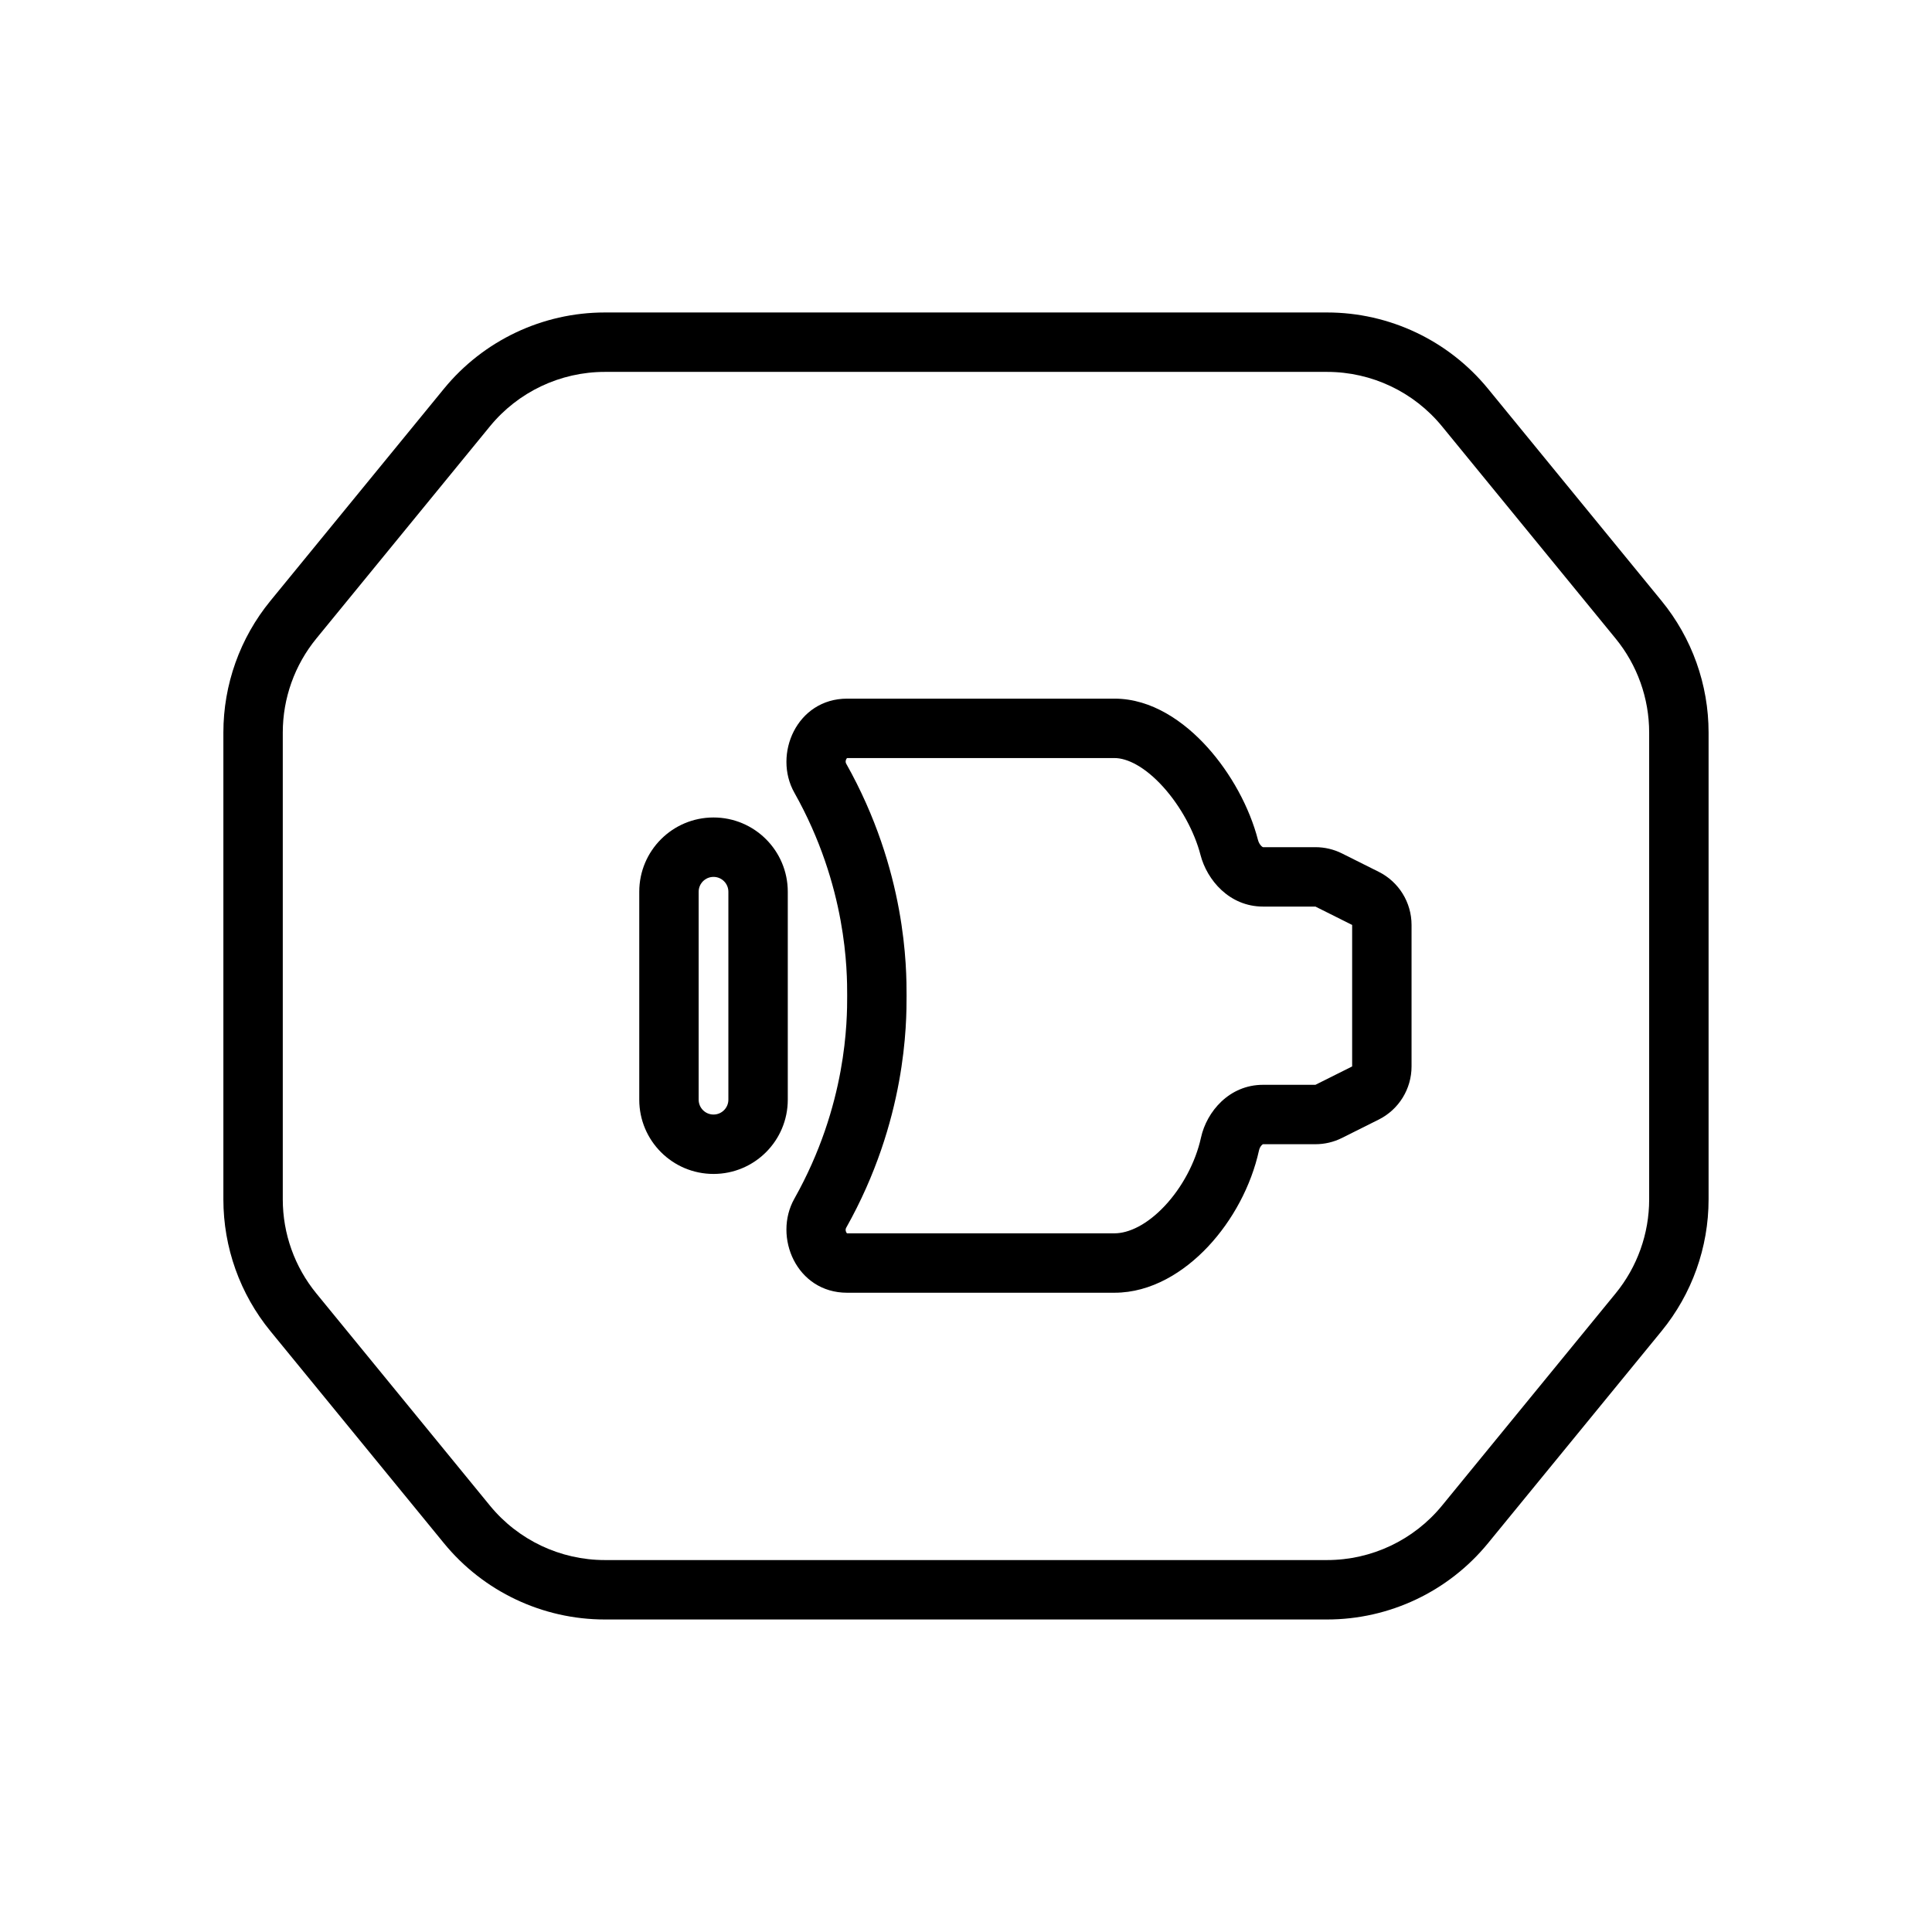
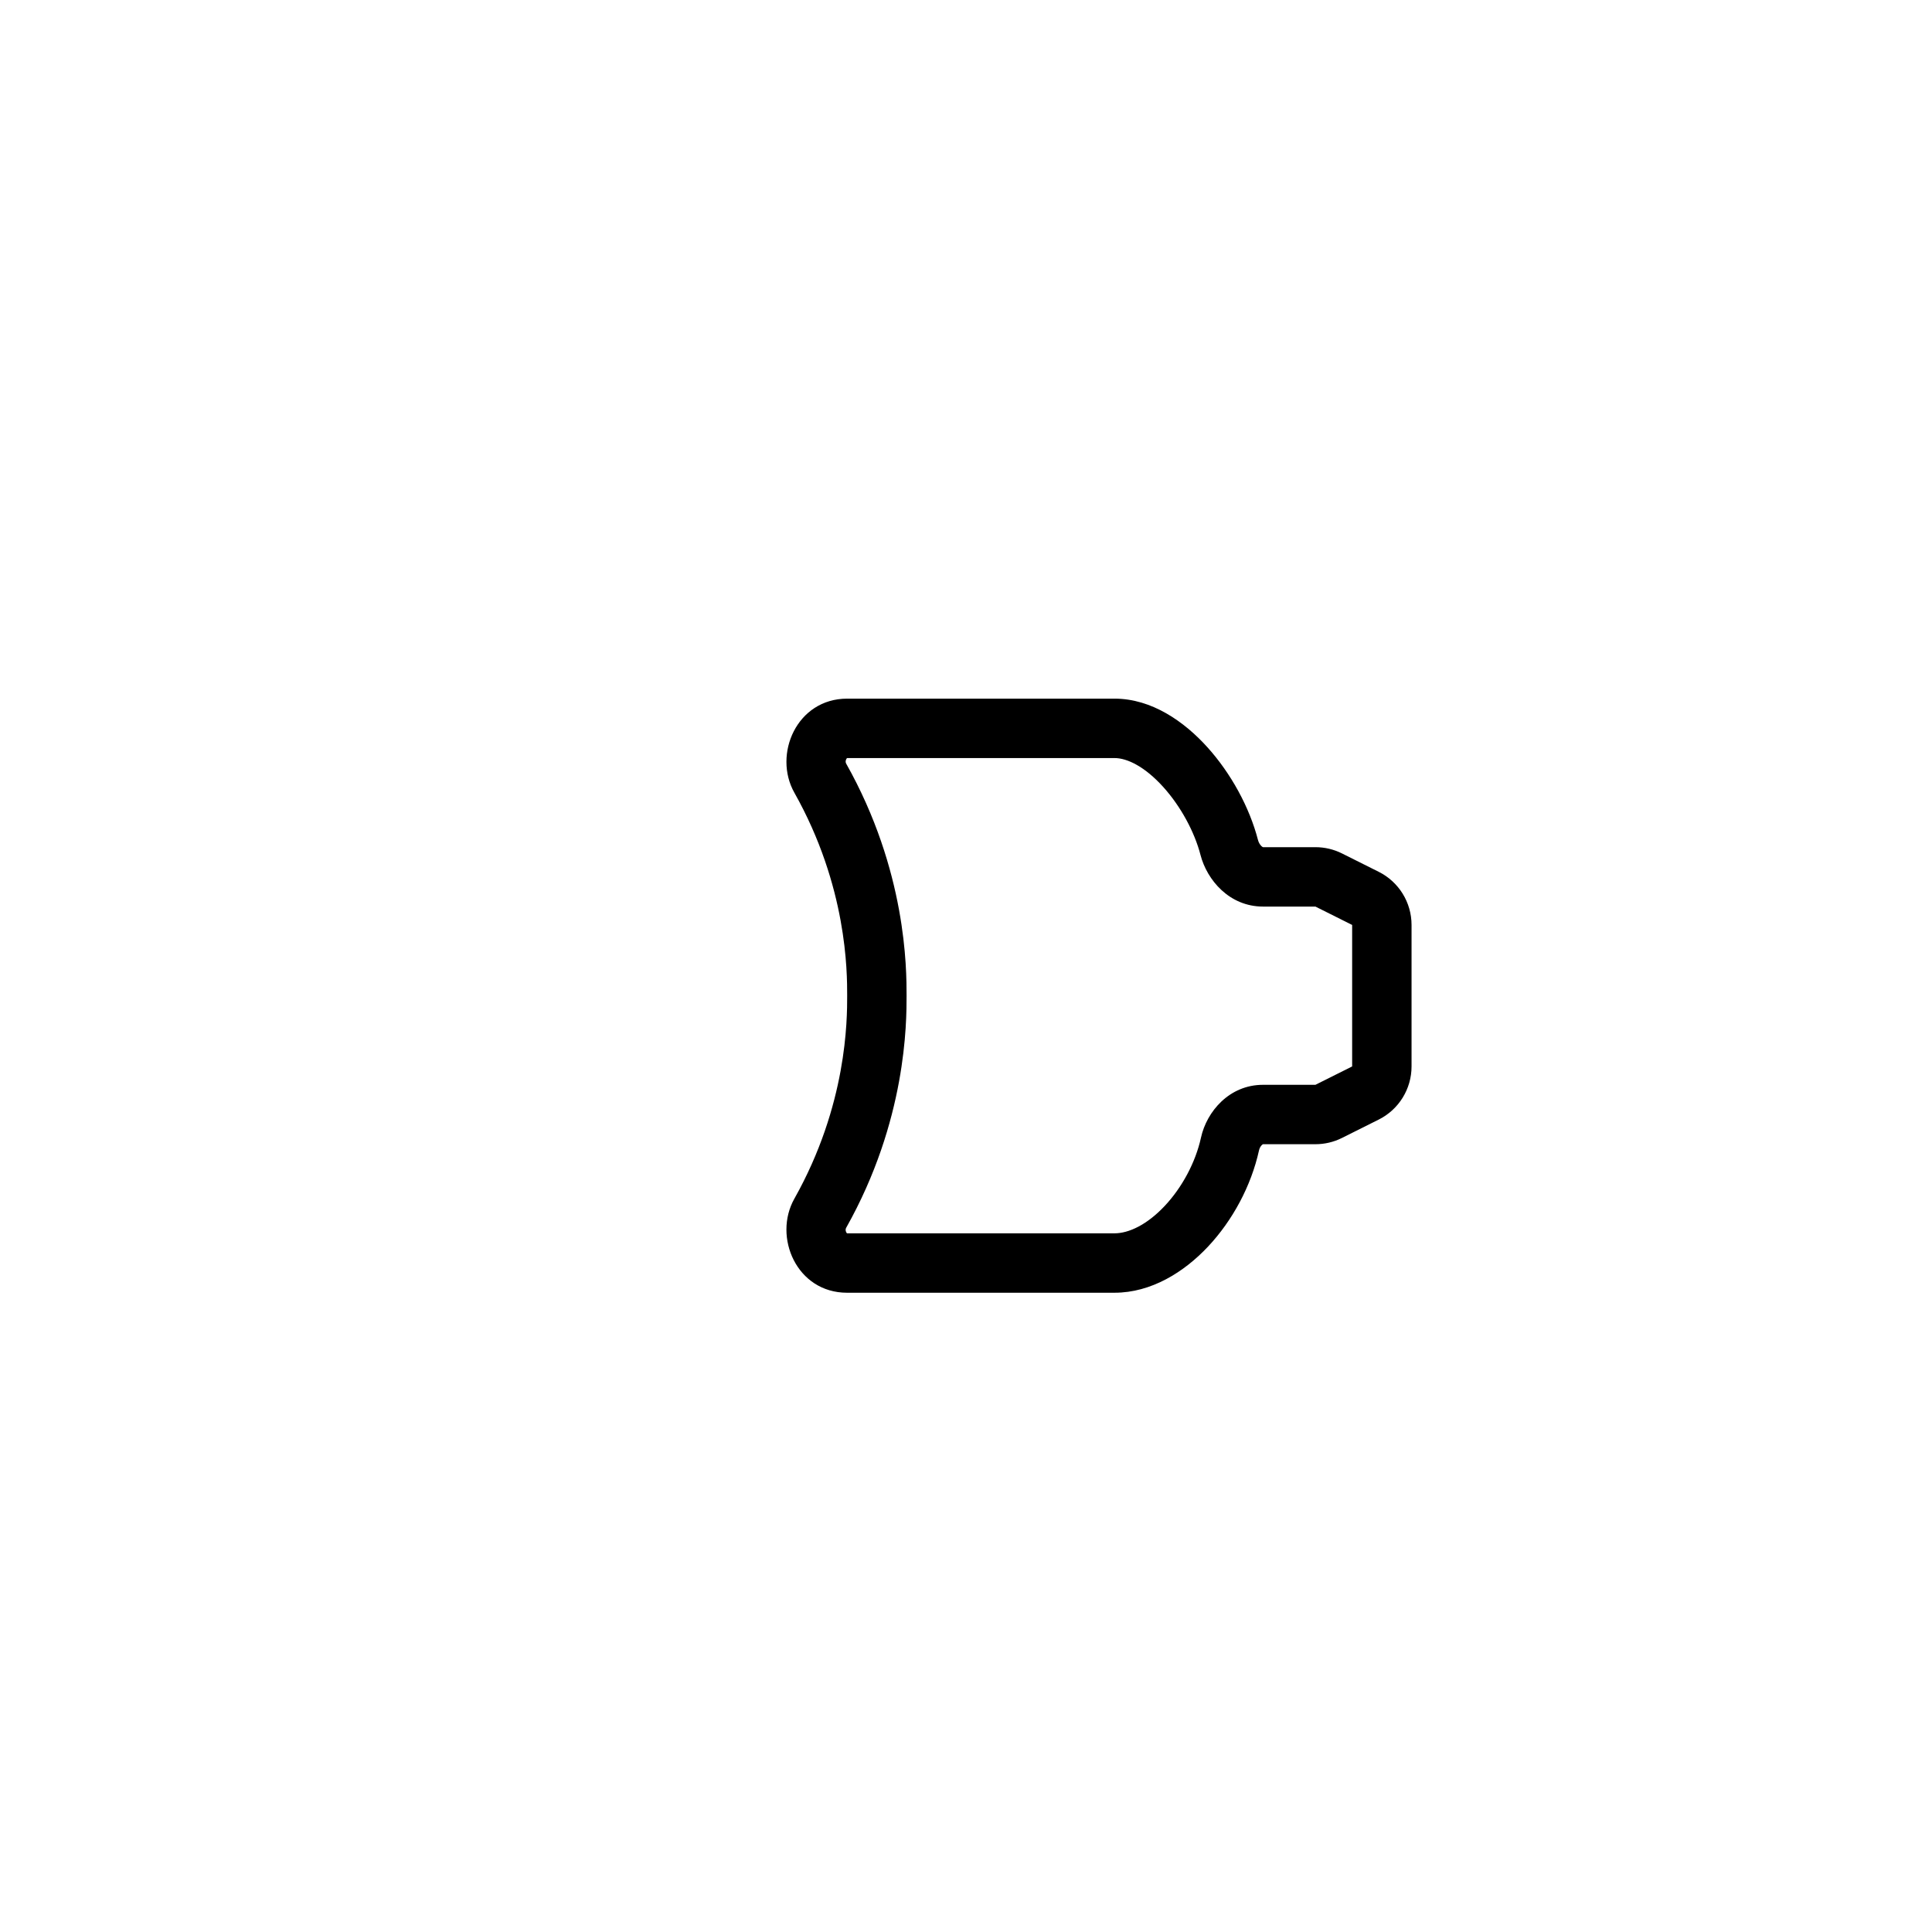
<svg xmlns="http://www.w3.org/2000/svg" fill="#000000" width="800px" height="800px" version="1.1" viewBox="144 144 512 512">
  <g>
    <path d="m368.27 345.18c-0.238 0.453-0.191 0.891-0.039 1.164 16.016 28.457 16.02 54.336 16.02 61.527s-0.004 33.066-16.02 61.527c-0.16 0.281-0.203 0.727 0.035 1.176 0.086 0.164 0.172 0.246 0.203 0.273h70.875l0.012 7.871v7.871h-70.871c-13.402 0-19.66-14.812-13.977-24.914 14-24.875 14-47.438 14-53.797v-0.02c0-6.356 0-28.922-14-53.797-5.699-10.129 0.629-24.914 14-24.914h70.848c9.895 0 18.504 6.106 24.609 12.871 6.273 6.949 11.188 15.969 13.422 24.617 0.18 0.691 0.559 1.273 0.93 1.613 0.172 0.156 0.297 0.223 0.355 0.246 0.027 0.012 0.039 0.016 0.043 0.016h13.887c2.441 0 4.852 0.566 7.039 1.66l9.73 4.867c5.336 2.664 8.703 8.117 8.703 14.082v37.5c0 5.965-3.367 11.414-8.703 14.082l-9.73 4.863c-2.188 1.098-4.598 1.664-7.039 1.664h-13.887l-0.02 0.008c-0.035 0.016-0.137 0.066-0.277 0.195-0.309 0.289-0.629 0.797-0.766 1.418-2.078 9.461-7.039 18.617-13.496 25.496-6.352 6.769-15.055 12.242-24.801 12.242v-7.871l-0.012-7.871c3.793 0 8.645-2.277 13.332-7.273 4.582-4.887 8.152-11.508 9.598-18.098 1.508-6.875 7.477-13.988 16.441-13.988h13.887l9.73-4.867v-37.5l-9.73-4.867h-13.887c-8.938 0-14.863-7.07-16.57-13.68-1.57-6.074-5.215-12.852-9.867-18.008-4.824-5.344-9.516-7.672-12.922-7.672h-70.867c-0.035 0.027-0.125 0.109-0.219 0.285z" />
-     <path d="m333.09 360.64c-10.871 0-19.68 8.812-19.68 19.684v55.102c0 10.871 8.809 19.68 19.68 19.68 10.871 0 19.68-8.809 19.68-19.68v-55.102c0-10.871-8.809-19.684-19.68-19.684zm-3.938 19.684c0-2.176 1.762-3.938 3.938-3.938 2.176 0 3.938 1.762 3.938 3.938v55.102c0 2.176-1.762 3.938-3.938 3.938-2.176 0-3.938-1.762-3.938-3.938z" fill-rule="evenodd" />
-     <path d="m261.65 247.02c10.465-12.789 26.121-20.211 42.648-20.211h191.39c16.527 0 32.184 7.422 42.648 20.211l46 56.223c8.055 9.844 12.457 22.172 12.457 34.891v123.72c0 12.719-4.402 25.047-12.457 34.895l-46 56.219c-10.465 12.793-26.121 20.211-42.648 20.211h-191.39c-16.527 0-32.184-7.418-42.648-20.211l-46-56.219c-8.055-9.848-12.453-22.176-12.453-34.895v-123.72c0-12.719 4.398-25.047 12.453-34.891zm42.648-4.465c-11.805 0-22.988 5.297-30.465 14.434l-45.996 56.223c-5.754 7.031-8.898 15.836-8.898 24.922v123.72c0 9.086 3.144 17.891 8.898 24.922l45.996 56.223c7.477 9.137 18.66 14.434 30.465 14.434h191.39c11.809 0 22.988-5.297 30.465-14.434l45.996-56.223c5.754-7.031 8.898-15.836 8.898-24.922v-123.72c0-9.086-3.144-17.891-8.898-24.922l-45.996-56.223c-7.477-9.137-18.656-14.434-30.465-14.434z" fill-rule="evenodd" />
  </g>
</svg>